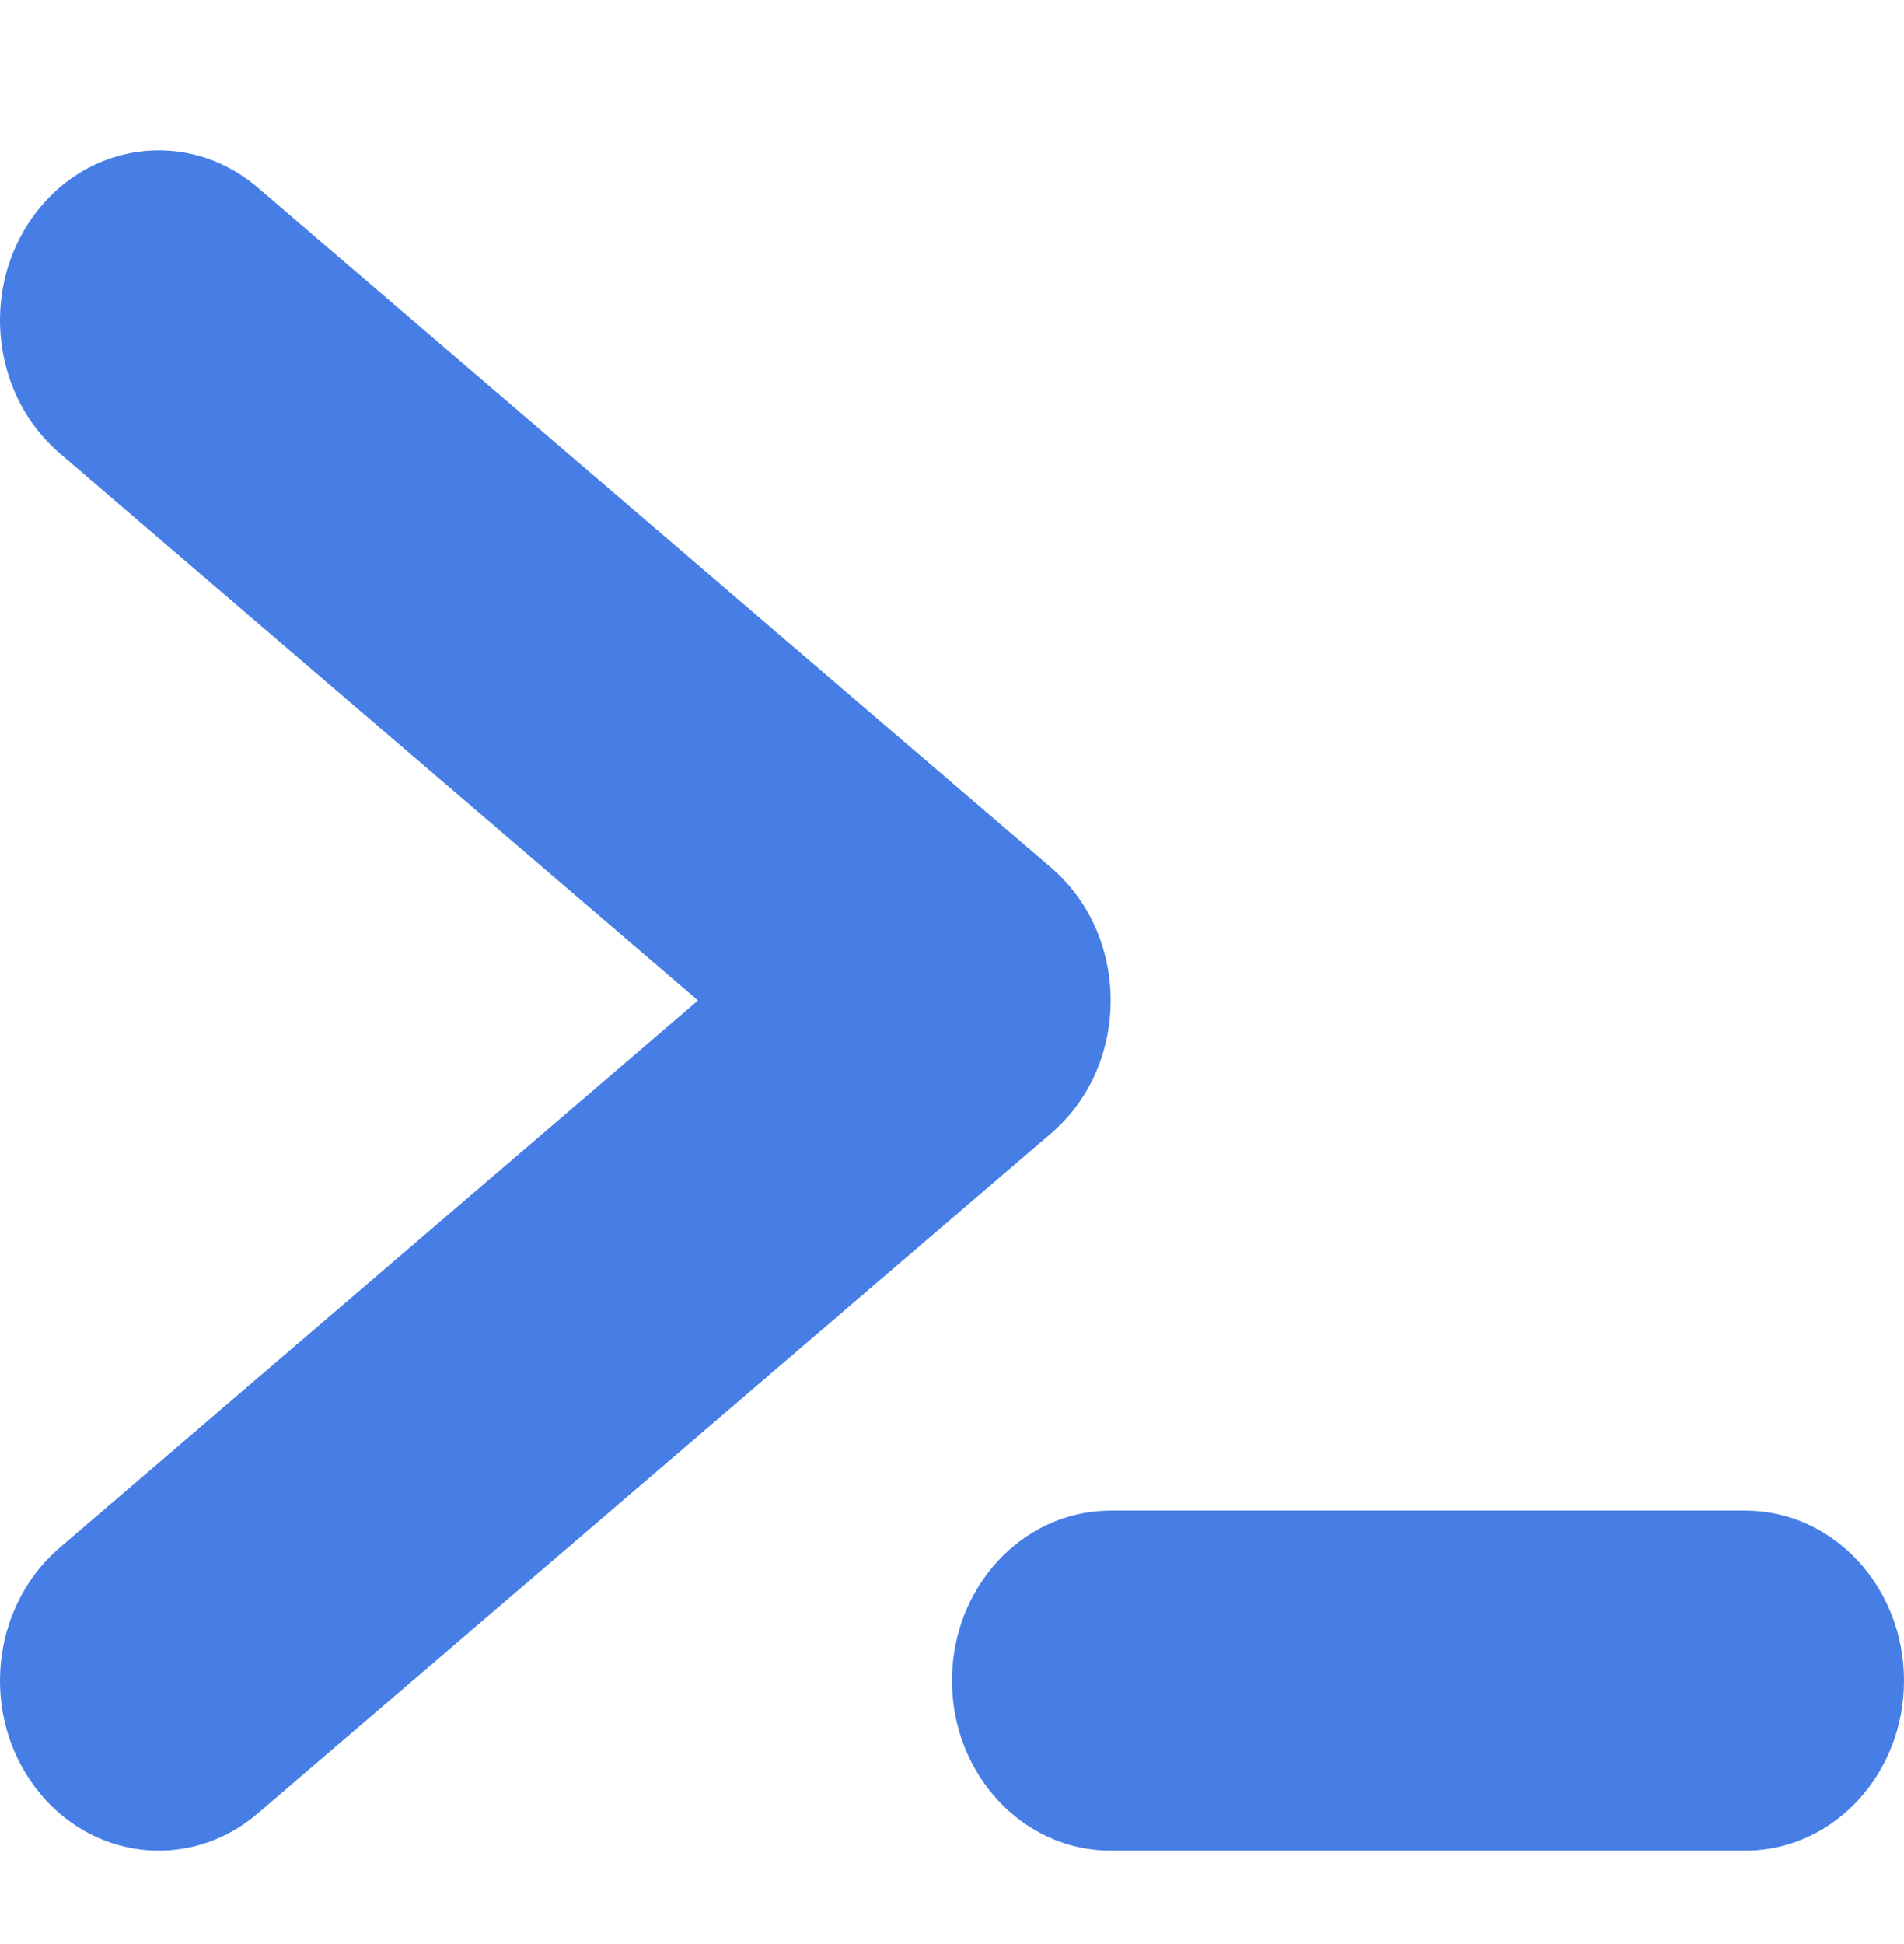
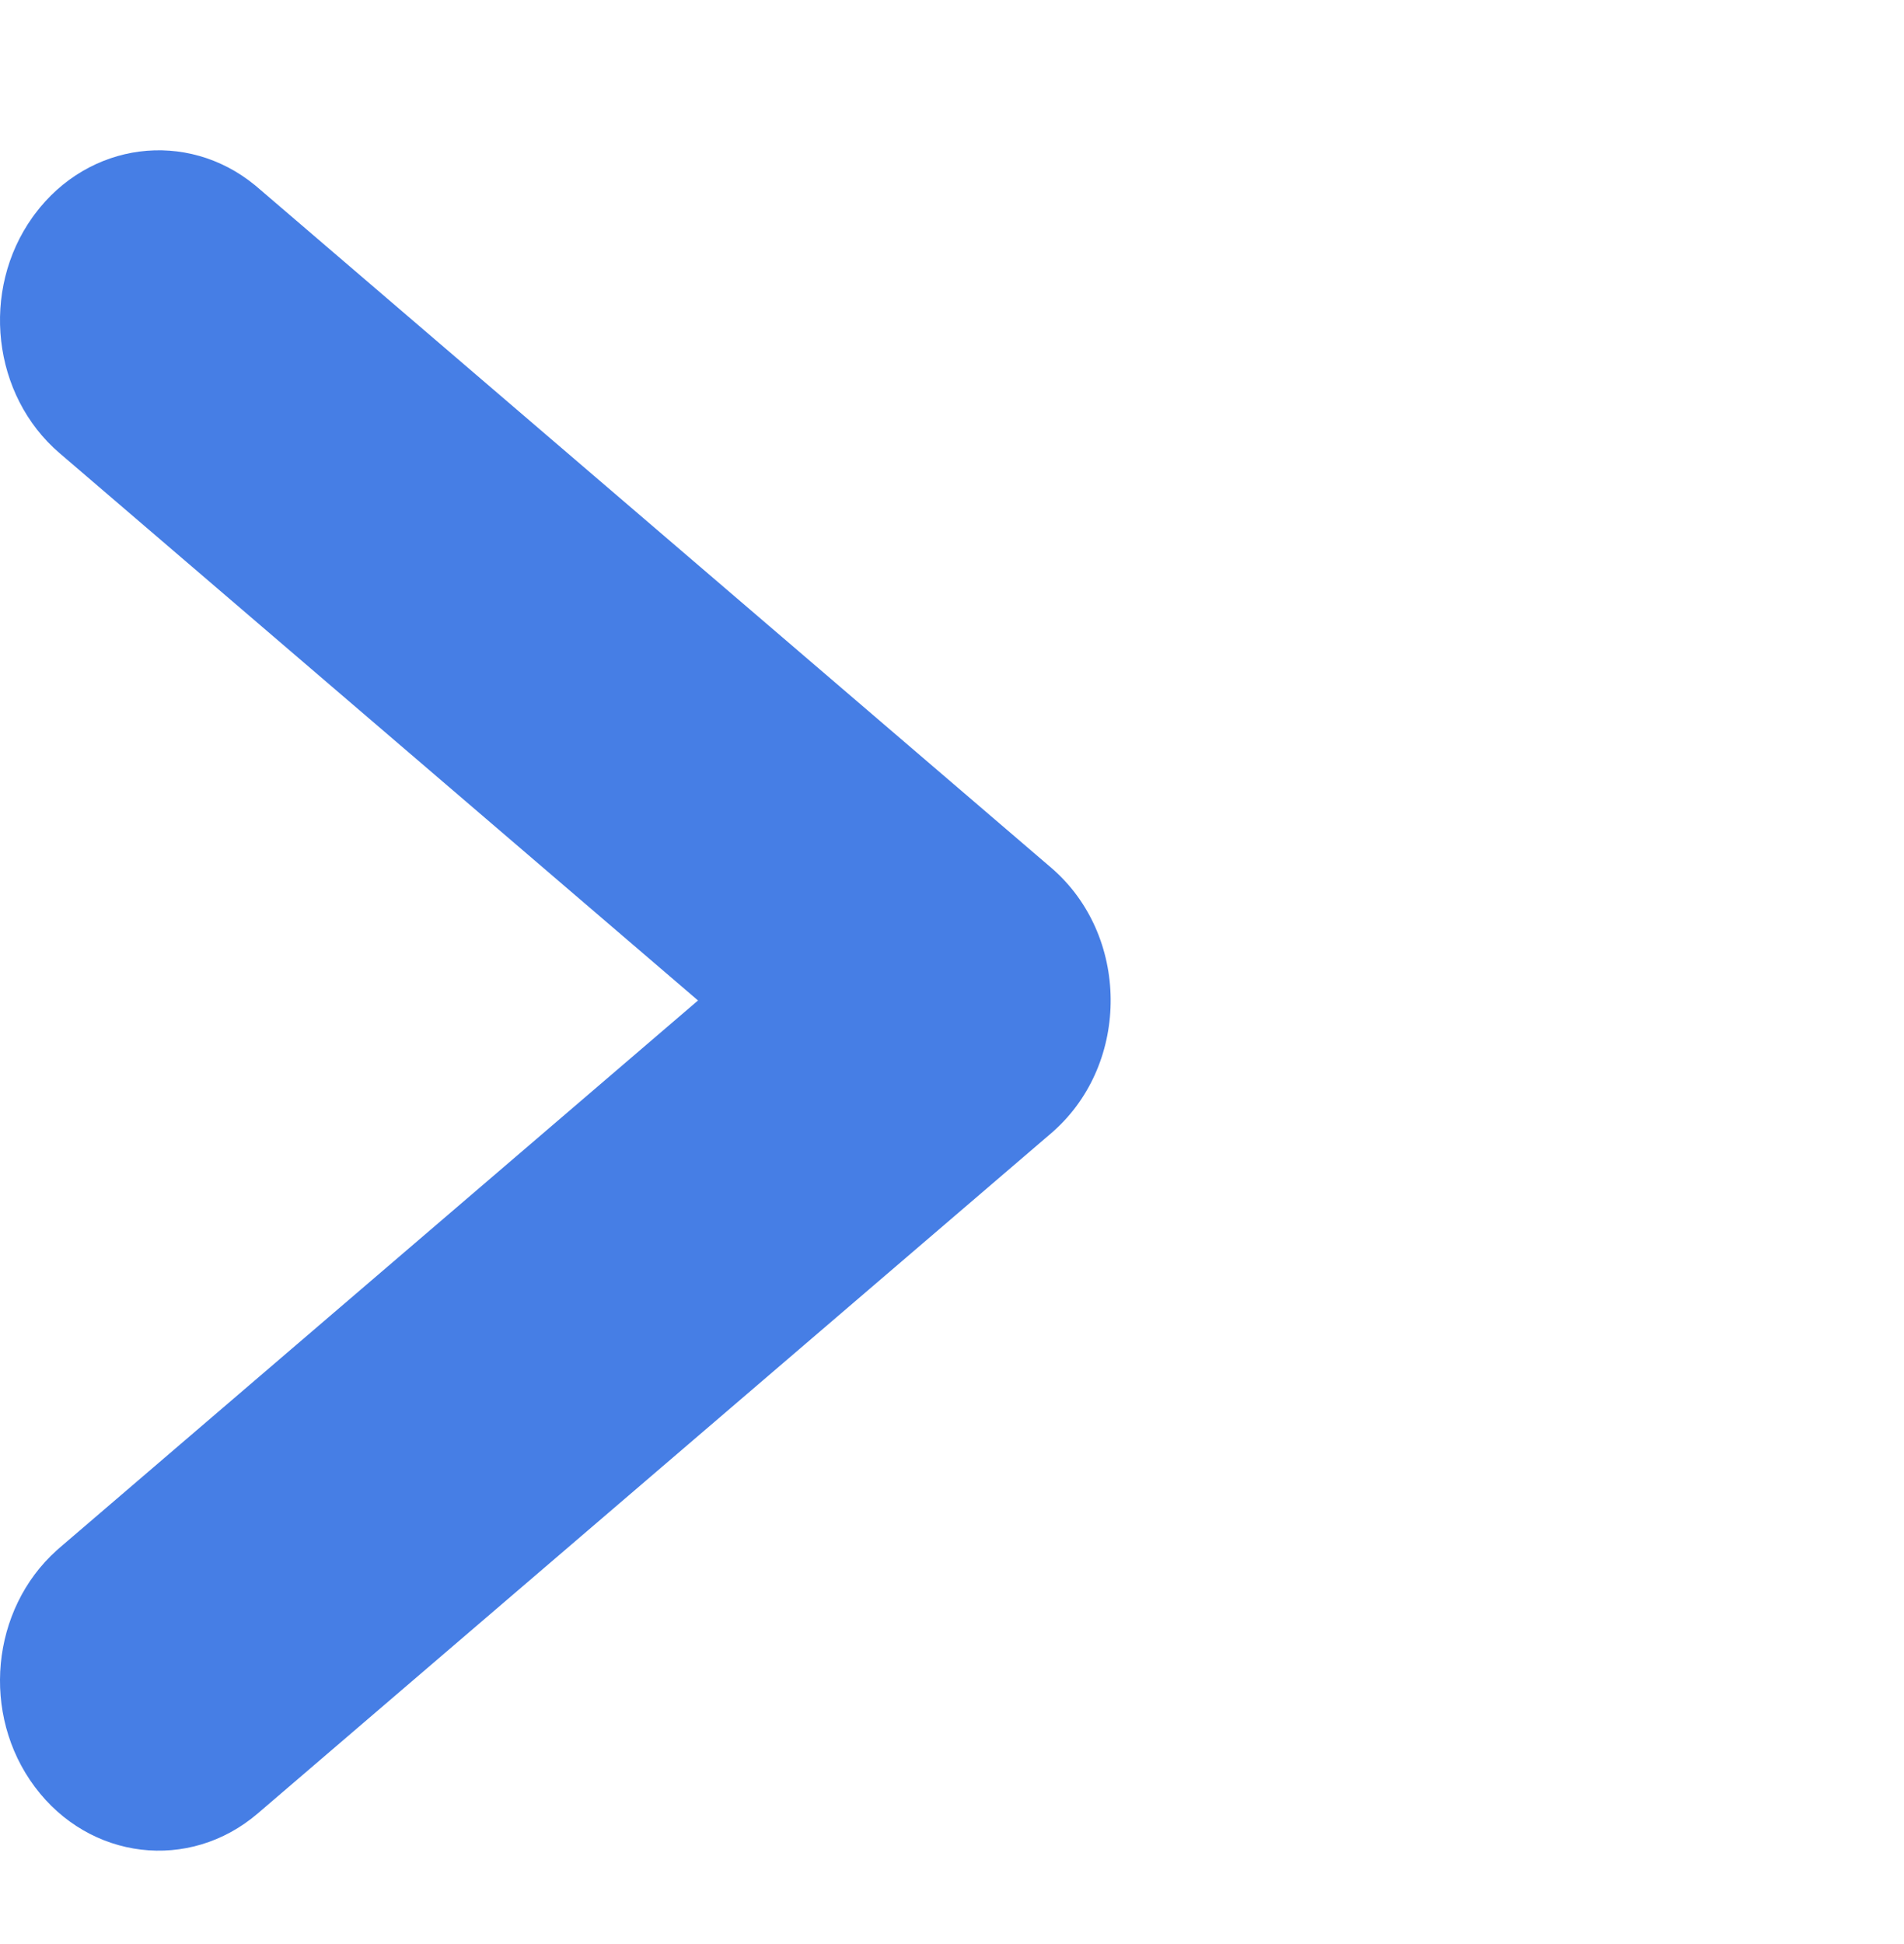
<svg xmlns="http://www.w3.org/2000/svg" width="48" height="49" viewBox="0 0 48 49" fill="none">
  <path d="M0.877 5.397C2.238 3.574 4.706 3.257 6.429 4.669L6.499 4.728L26.499 21.87C28.478 23.567 28.5 26.774 26.566 28.505L26.499 28.564L6.499 45.707C4.774 47.185 2.257 46.886 0.877 45.037C-0.485 43.214 -0.231 40.565 1.432 39.074L1.501 39.013L17.597 25.217L1.501 11.421C-0.2 9.962 -0.496 7.318 0.822 5.472L0.877 5.397Z" fill="#467EE5" />
-   <path d="M44 38.074C46.209 38.074 48 39.993 48 42.36C48 44.699 46.252 46.6 44.079 46.645L44 46.646H28C25.791 46.646 24 44.727 24 42.36C24 40.021 25.748 38.12 27.921 38.075L28 38.074H44Z" fill="#467EE5" />
</svg>